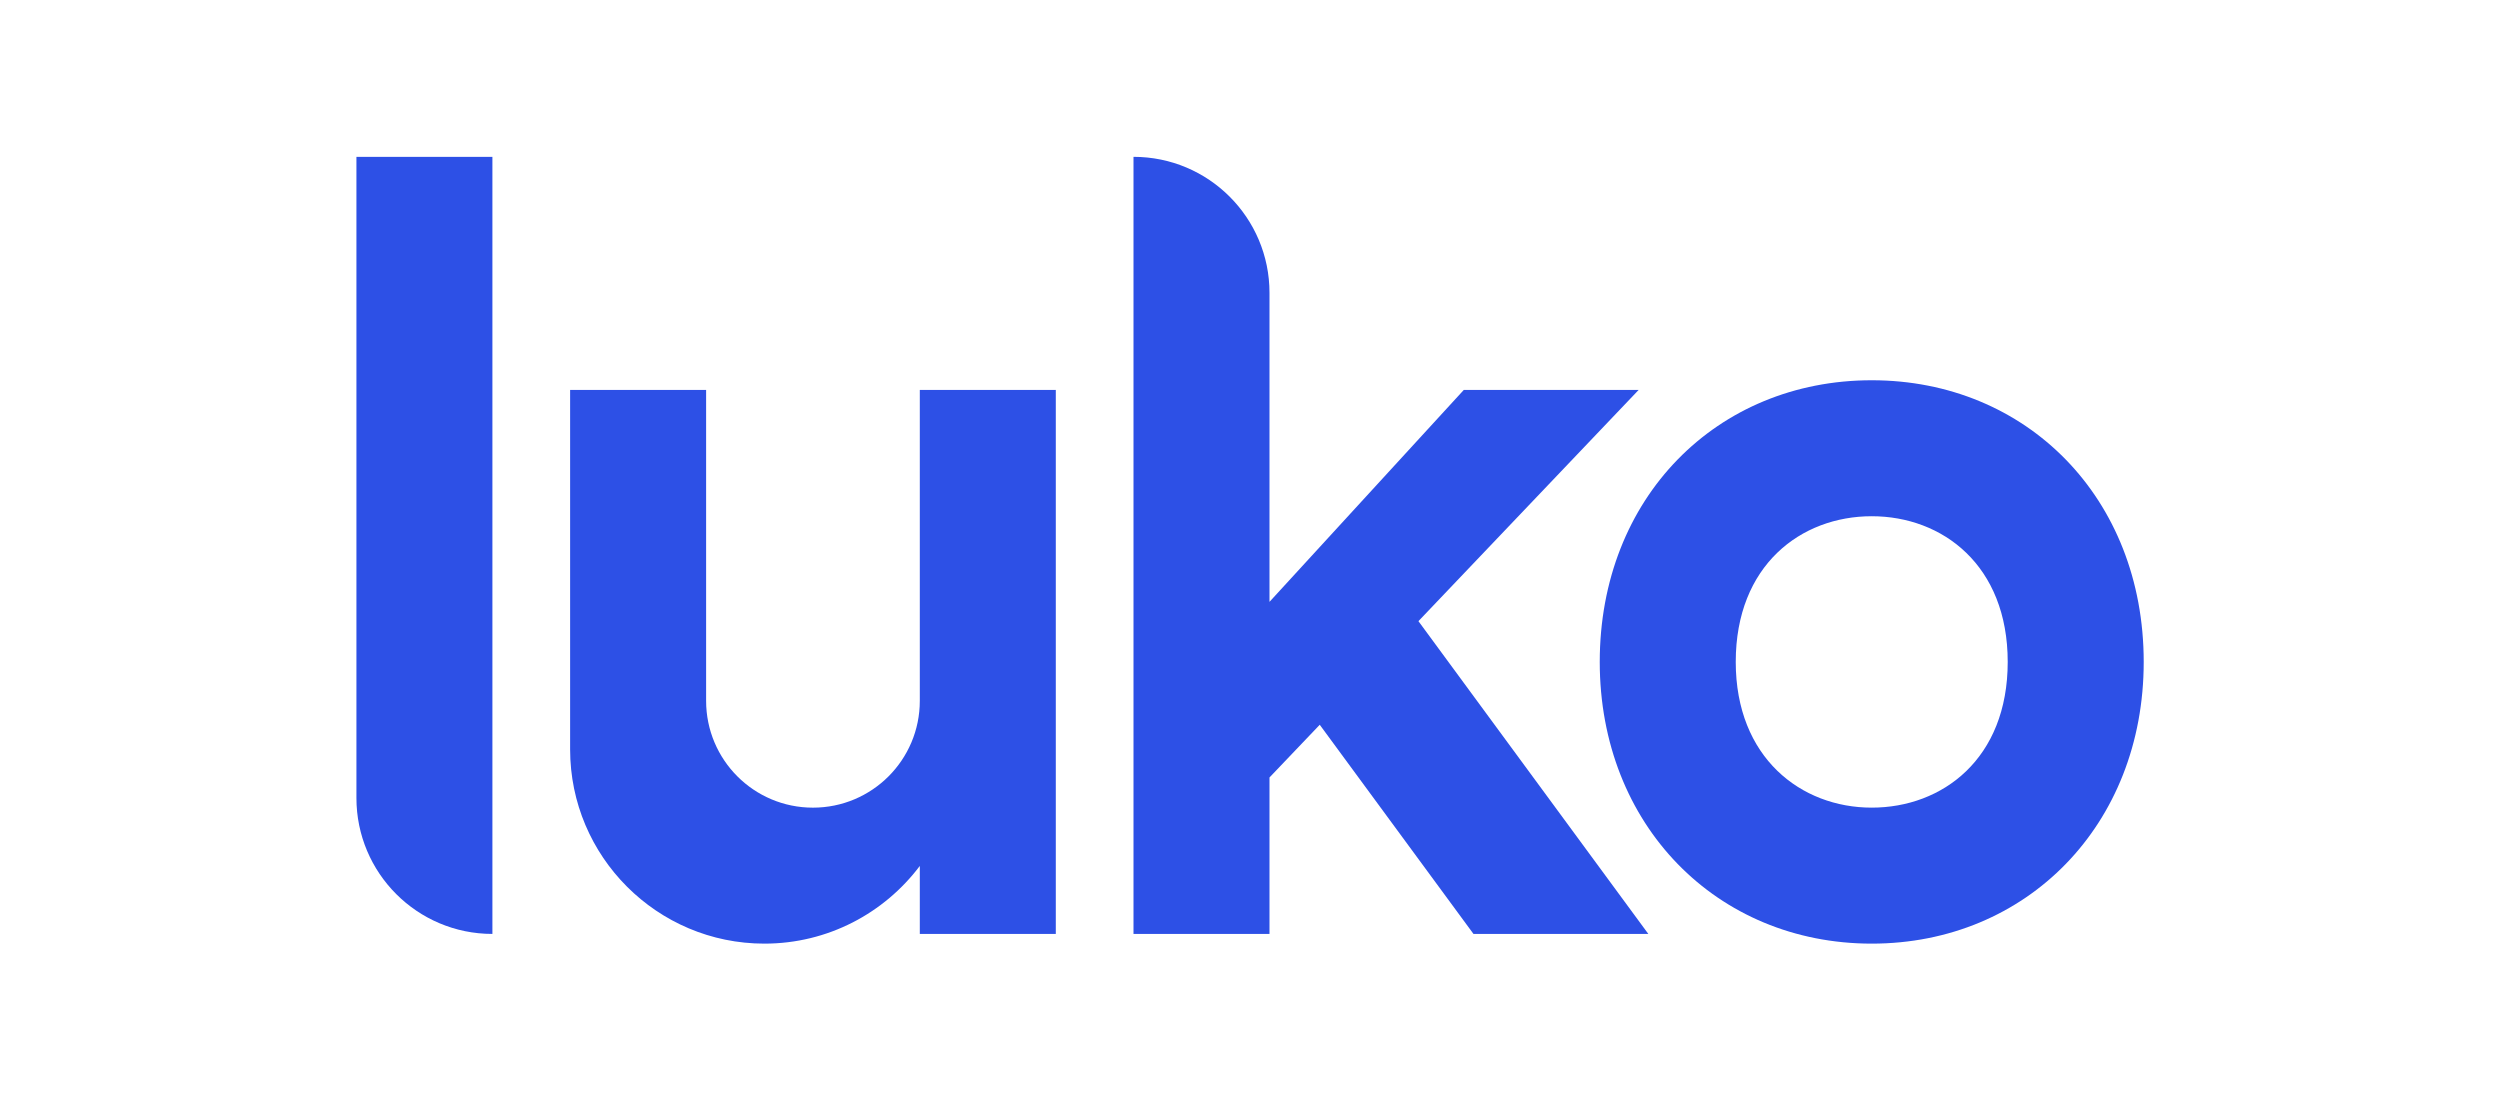
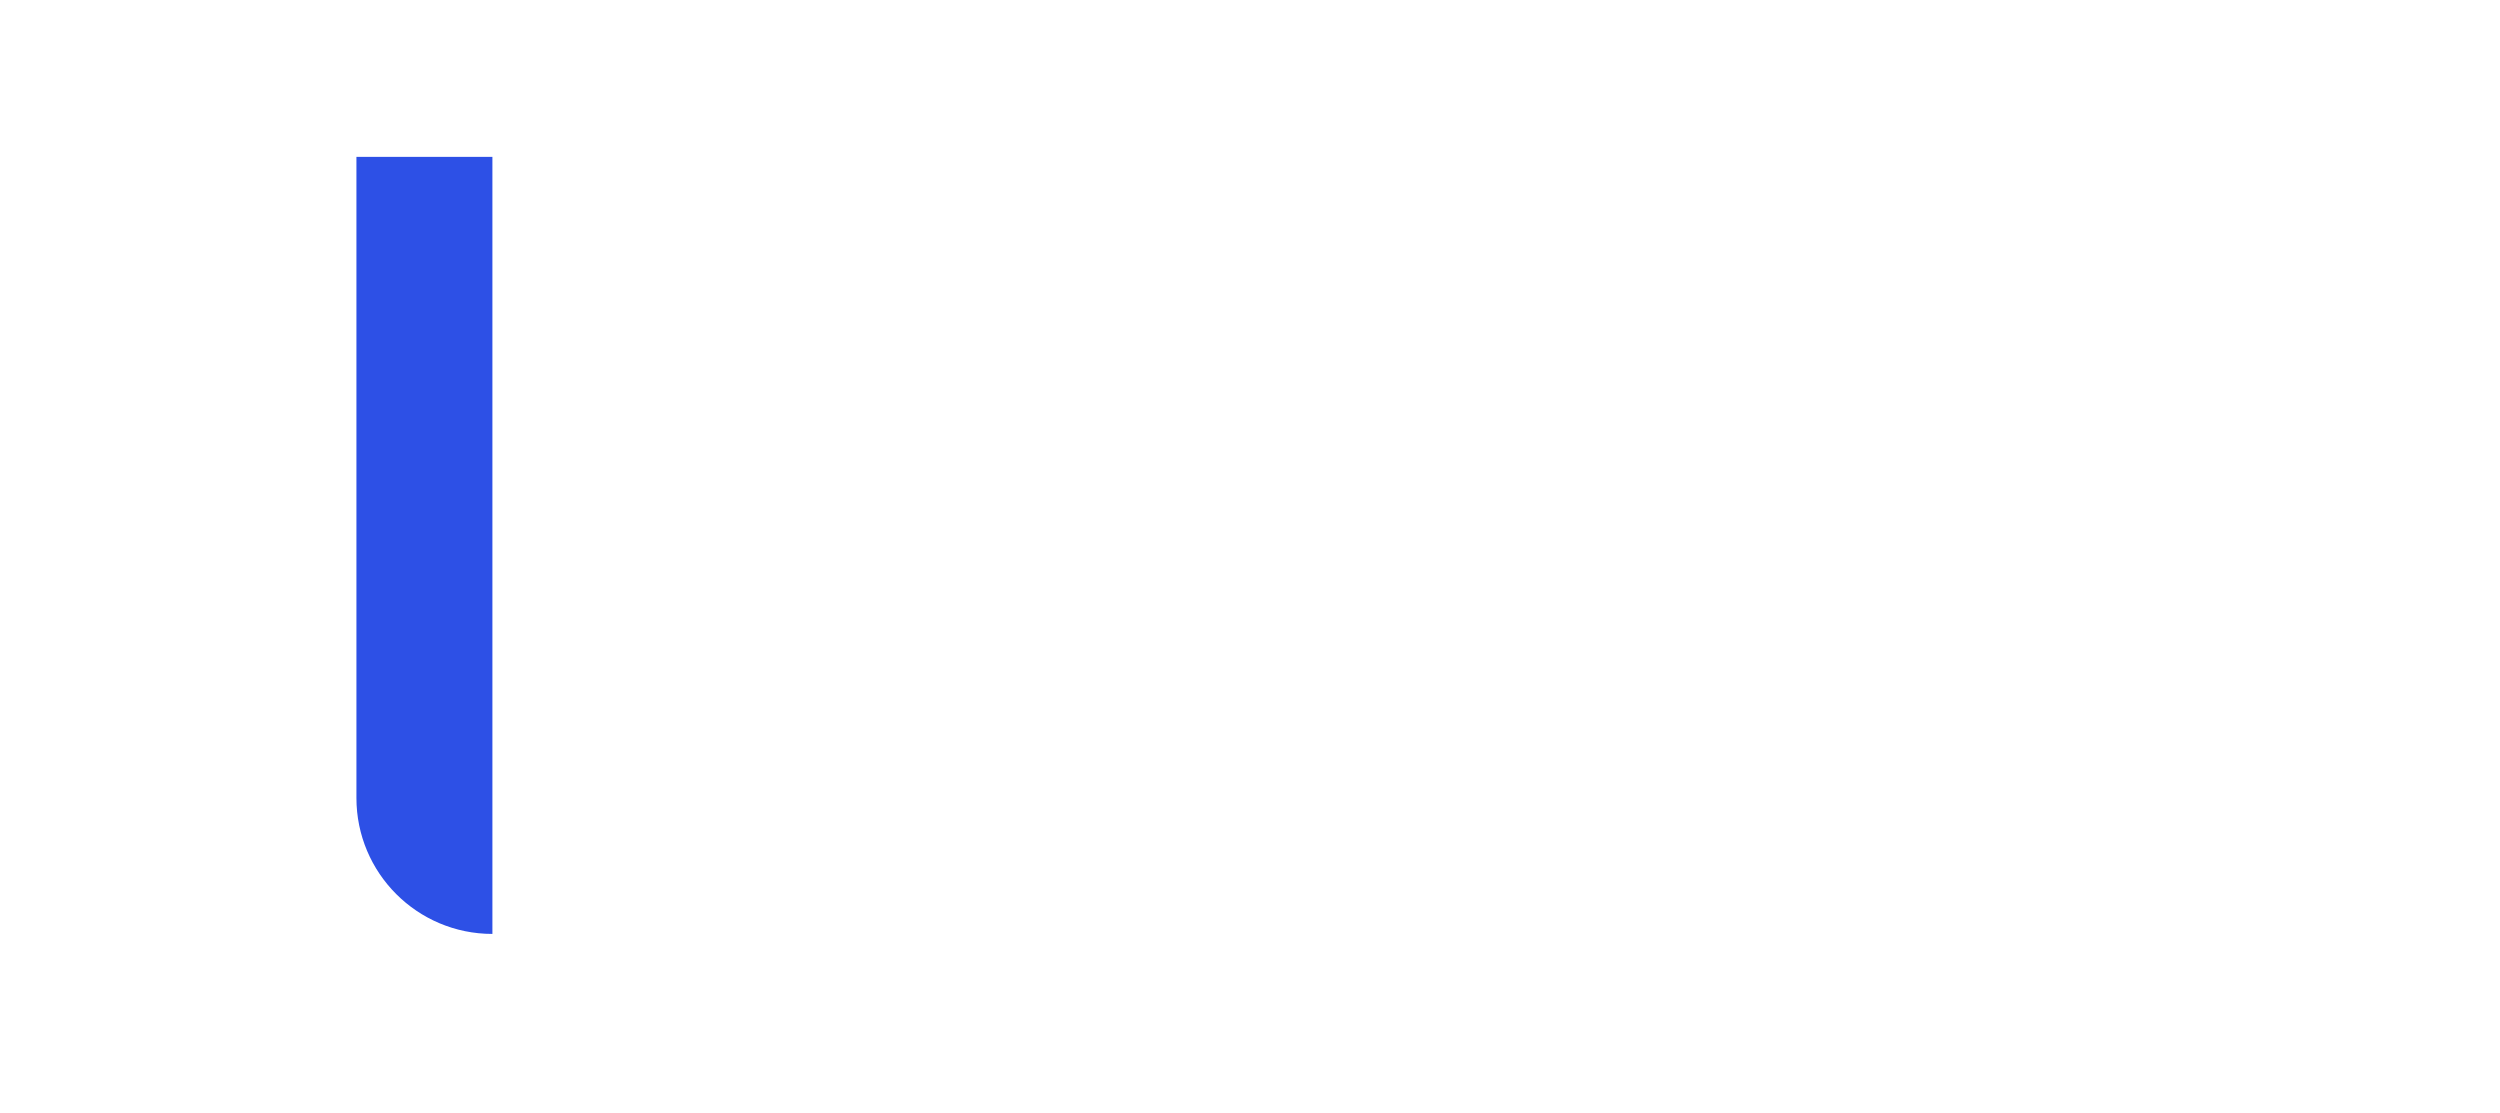
<svg xmlns="http://www.w3.org/2000/svg" width="128" height="57" viewBox="0 0 128 57" fill="none">
  <path d="M18.249 8.03H25.211V47.817C21.365 47.817 18.249 44.7 18.249 40.854V8.03Z" fill="#2D50E6" />
-   <path fill-rule="evenodd" clip-rule="evenodd" d="M95.832 19.469C87.895 19.469 81.907 25.49 81.907 33.891C81.907 42.233 87.895 48.314 95.832 48.314C103.77 48.314 109.758 42.233 109.758 33.891C109.758 25.496 103.763 19.469 95.832 19.469ZM95.832 41.351C92.212 41.351 88.87 38.792 88.87 33.891C88.87 28.938 92.212 26.431 95.832 26.431C99.453 26.431 102.795 28.938 102.795 33.891C102.795 38.851 99.453 41.351 95.832 41.351Z" fill="#2D50E6" />
-   <path d="M36.153 19.966H29.19V38.368C29.19 43.858 33.646 48.314 39.137 48.314C42.393 48.314 45.277 46.749 47.094 44.336V47.817H54.057V19.966H47.094V35.881C47.094 38.905 44.647 41.352 41.623 41.352C38.6 41.352 36.153 38.905 36.153 35.881V19.966Z" fill="#2D50E6" />
-   <path d="M58.035 8.03C61.881 8.03 64.998 11.147 64.998 14.993V30.815L74.945 19.966H83.897L72.624 31.803L84.394 47.817H75.442L67.571 37.108L64.998 39.806V47.817H58.035V8.03Z" fill="#2D50E6" />
</svg>